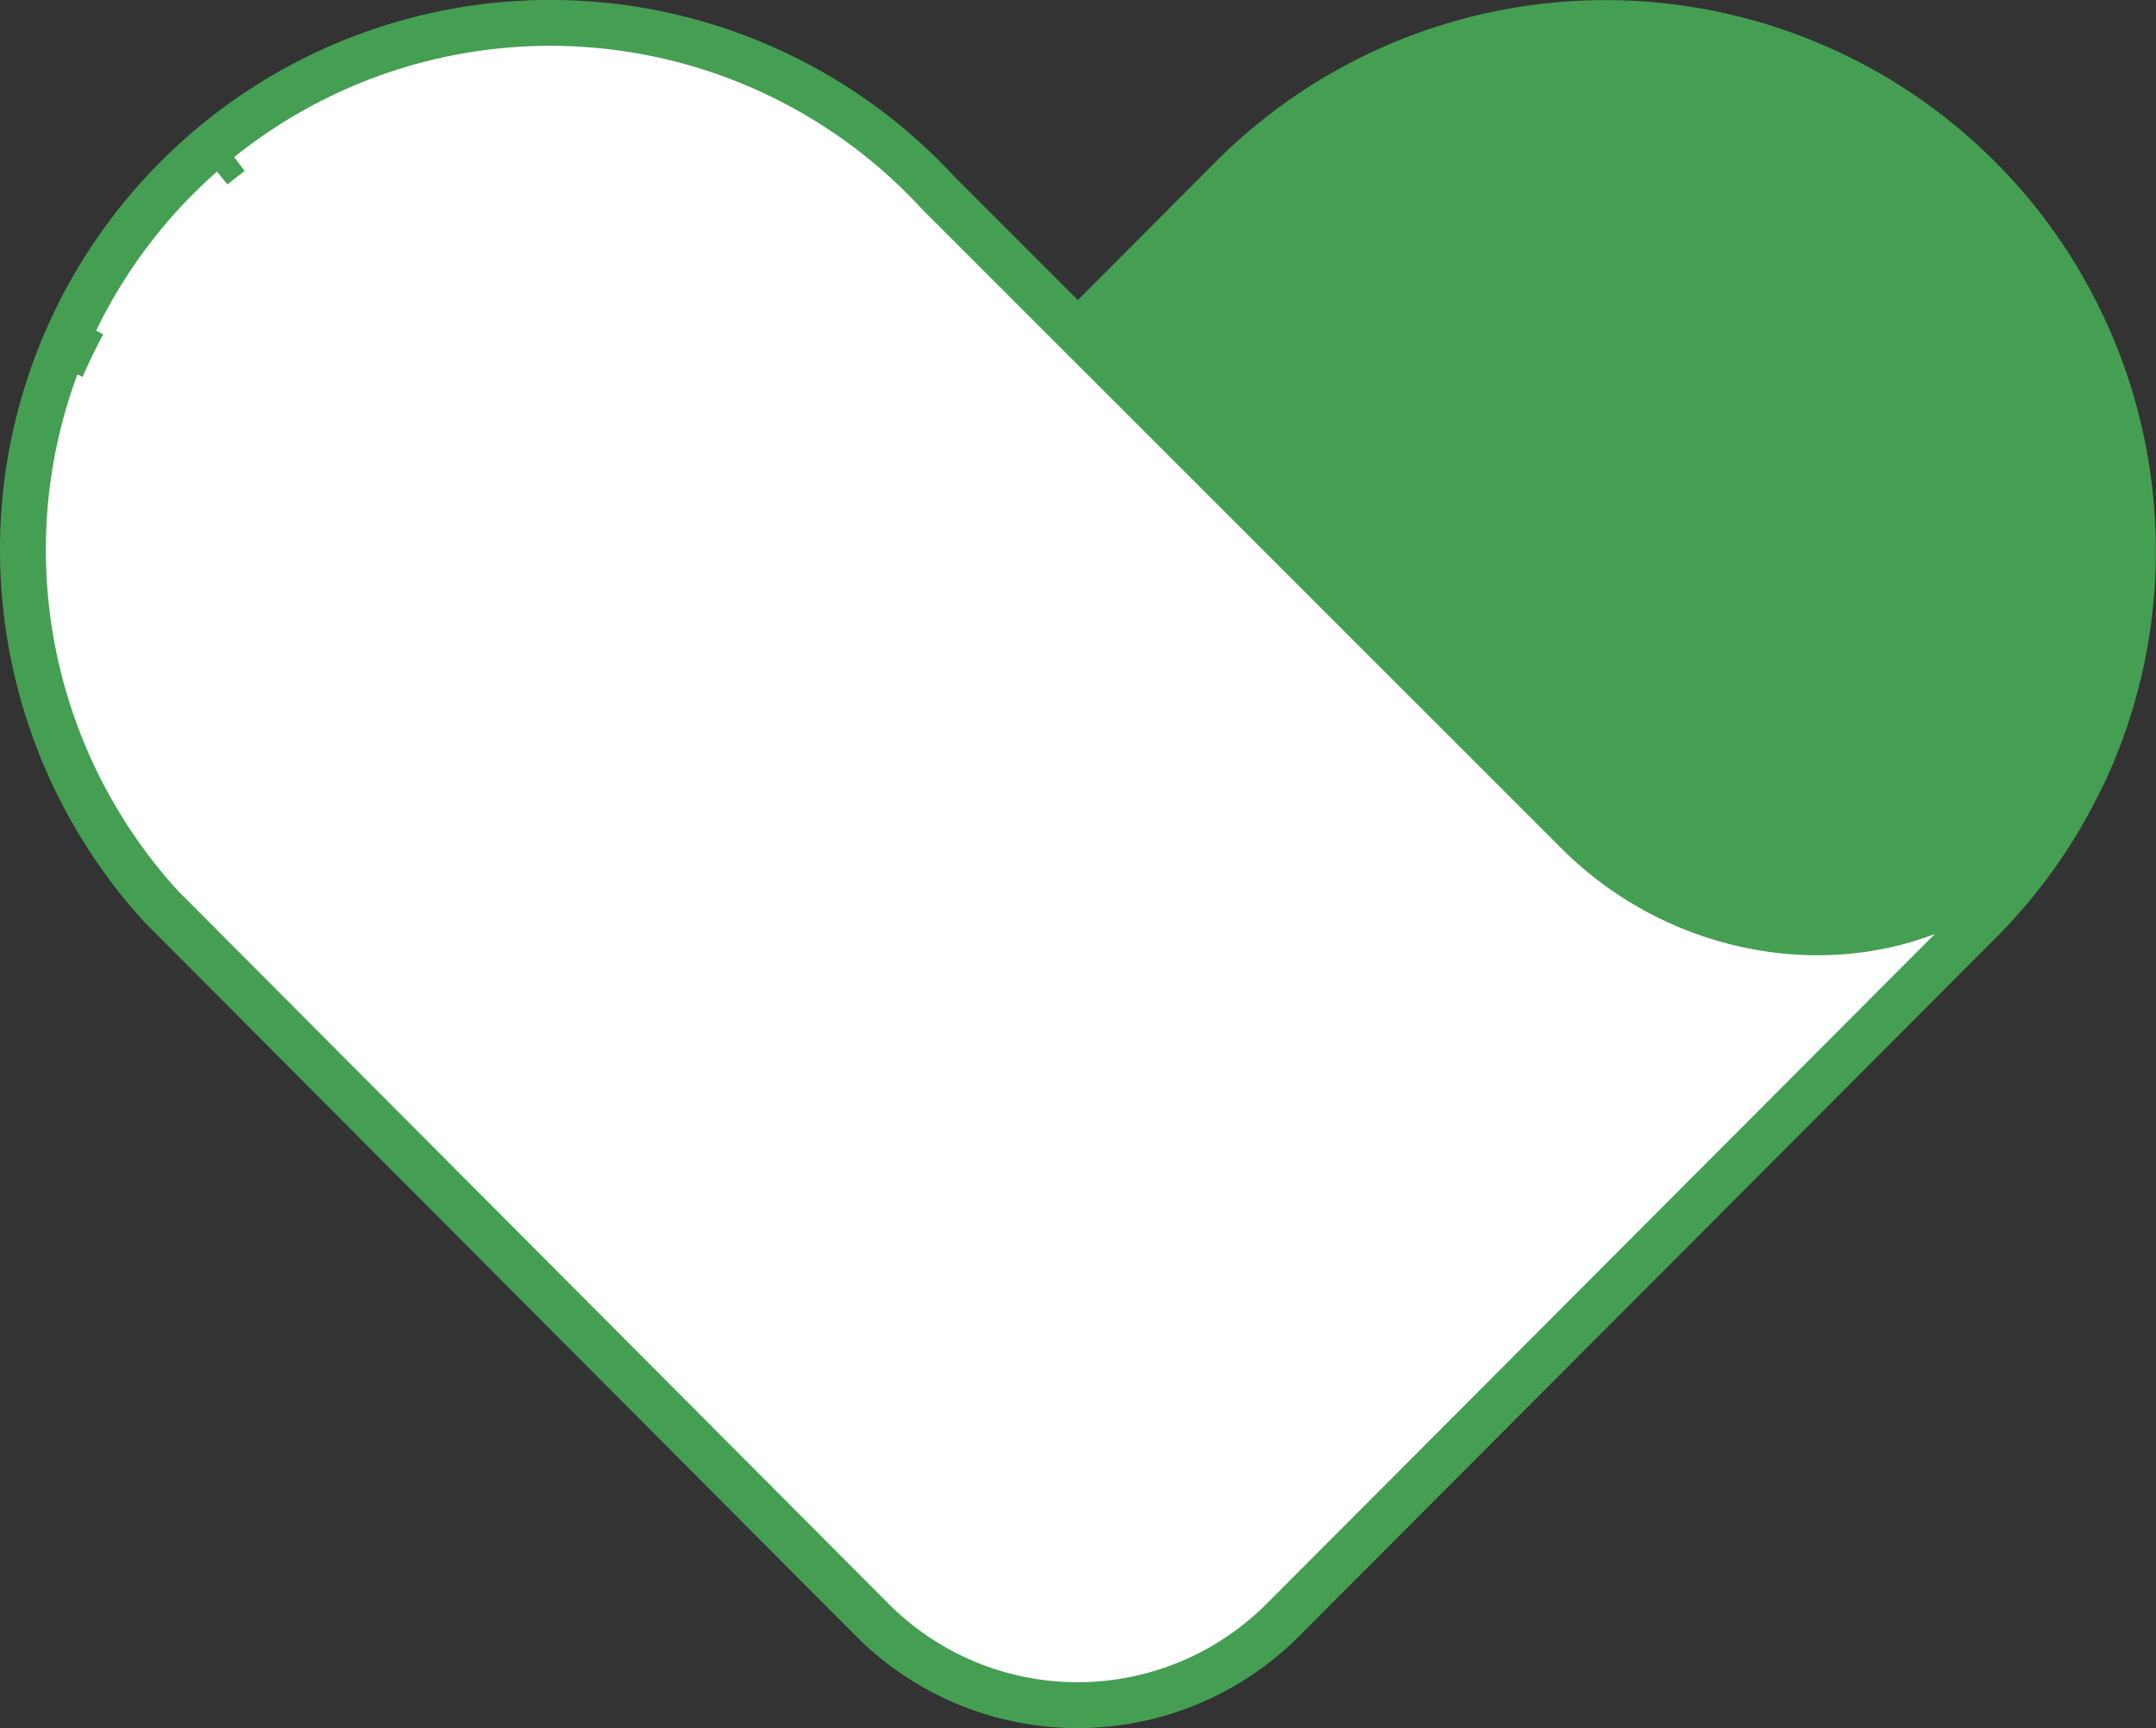
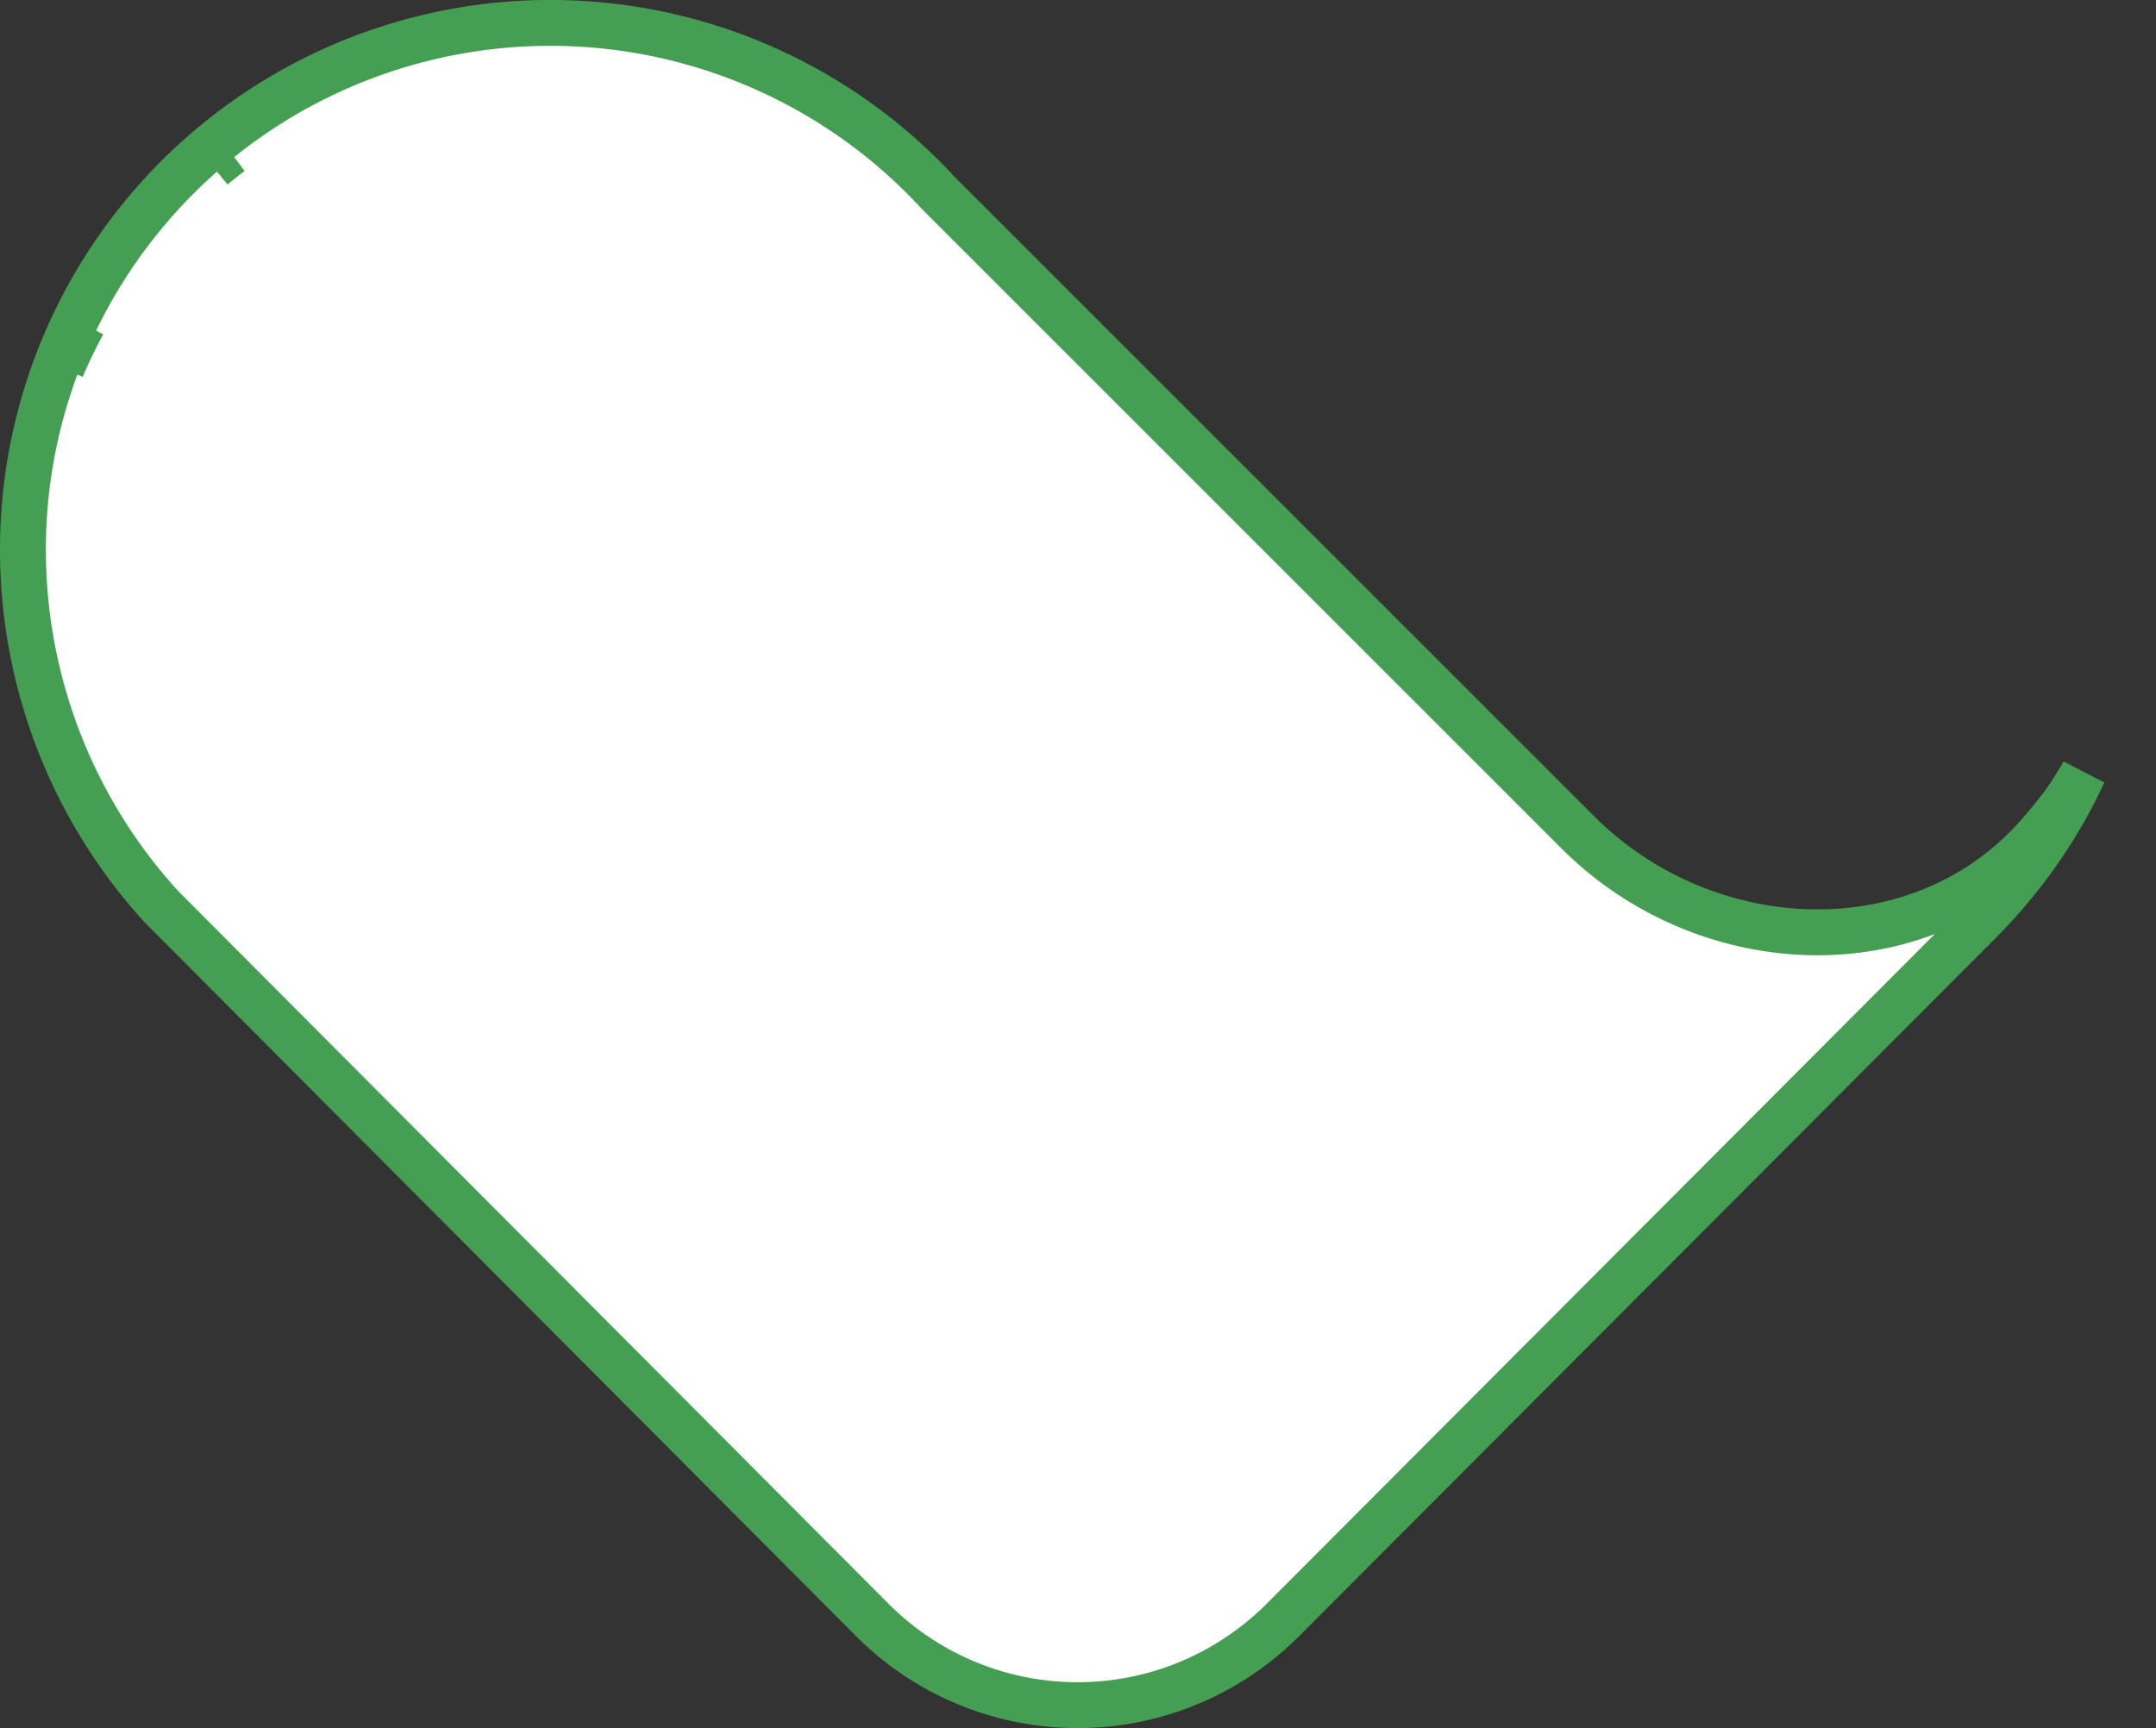
<svg xmlns="http://www.w3.org/2000/svg" width="47.004" height="37.68">
  <rect width="100%" height="100%" fill="#333333" stroke="none" />
  <g data-name="グループ 2275" stroke="#459f53">
-     <path data-name="パス 9277" d="M46.5 12.006a11.421 11.421 0 01-1.062 4.83c-.005.005-.005.011-.011.021a8.077 8.077 0 01-.454.71s-.3.39-.539.656c-2.578 2.925-7.237 2.727-10.033-.069L23.5 7.251l3.25-3.261.037-.037A11.5 11.5 0 0146.5 12.006" fill="#459f53" />
    <path data-name="パス 9278" d="M19.018 35.323a6.32 6.32 0 008.95 0l15.055-15.092.027-.027a11.55 11.55 0 001.05-1.179l-.1.093c.035-.034.071-.069.106-.1a11.188 11.188 0 001.318-2.167 8.091 8.091 0 01-.454.71s-.3.39-.539.656c-2.578 2.925-7.237 2.727-10.033-.069L20.454 4.205A11.5 11.5 0 00.58 10.63h0a11.542 11.542 0 002.941 9.142zM1.343 8.021q.212-.5.468-.968-.256.471-.468.968m.59-1.186a9.833 9.833 0 010 0m2.71-3.2q.192-.157.39-.306-.2.149-.39.306" fill="#fff" />
  </g>
</svg>